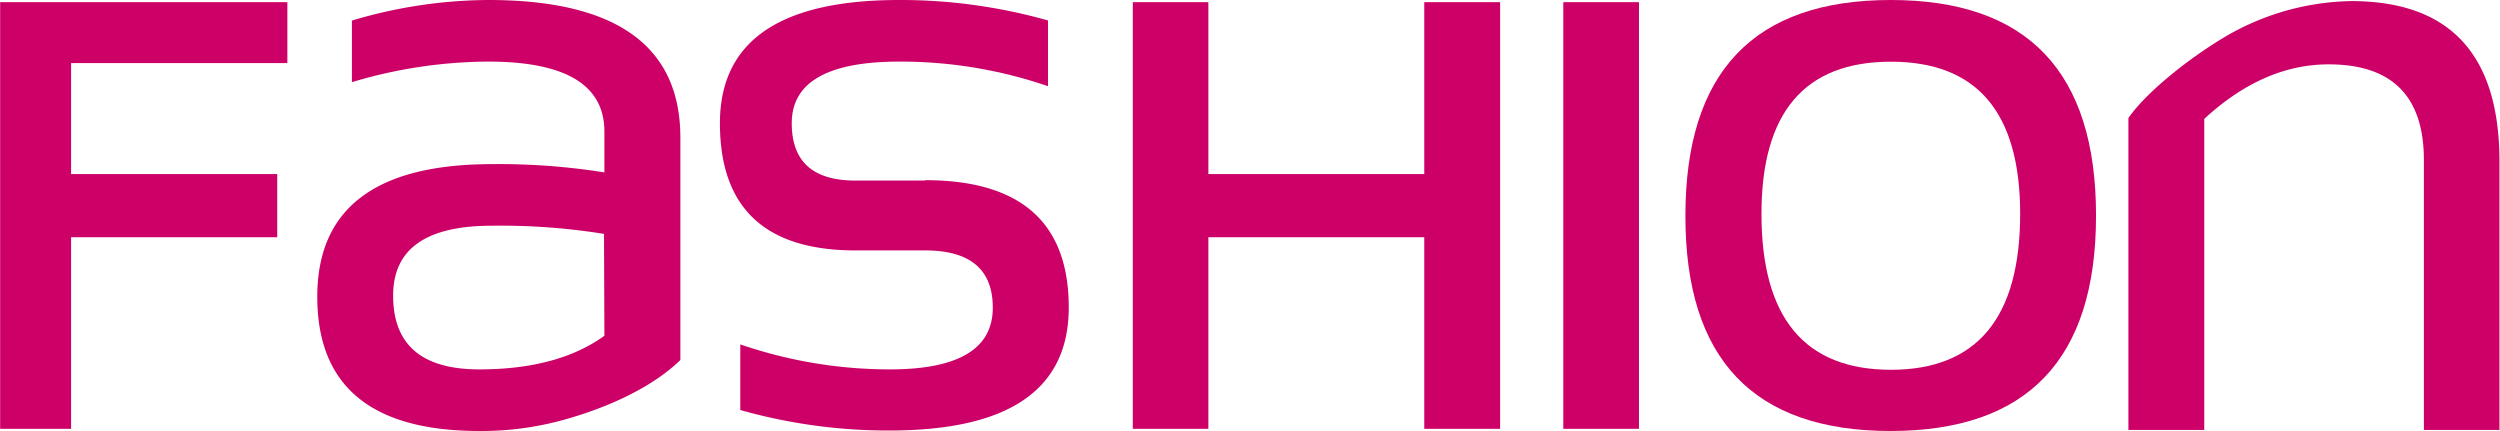
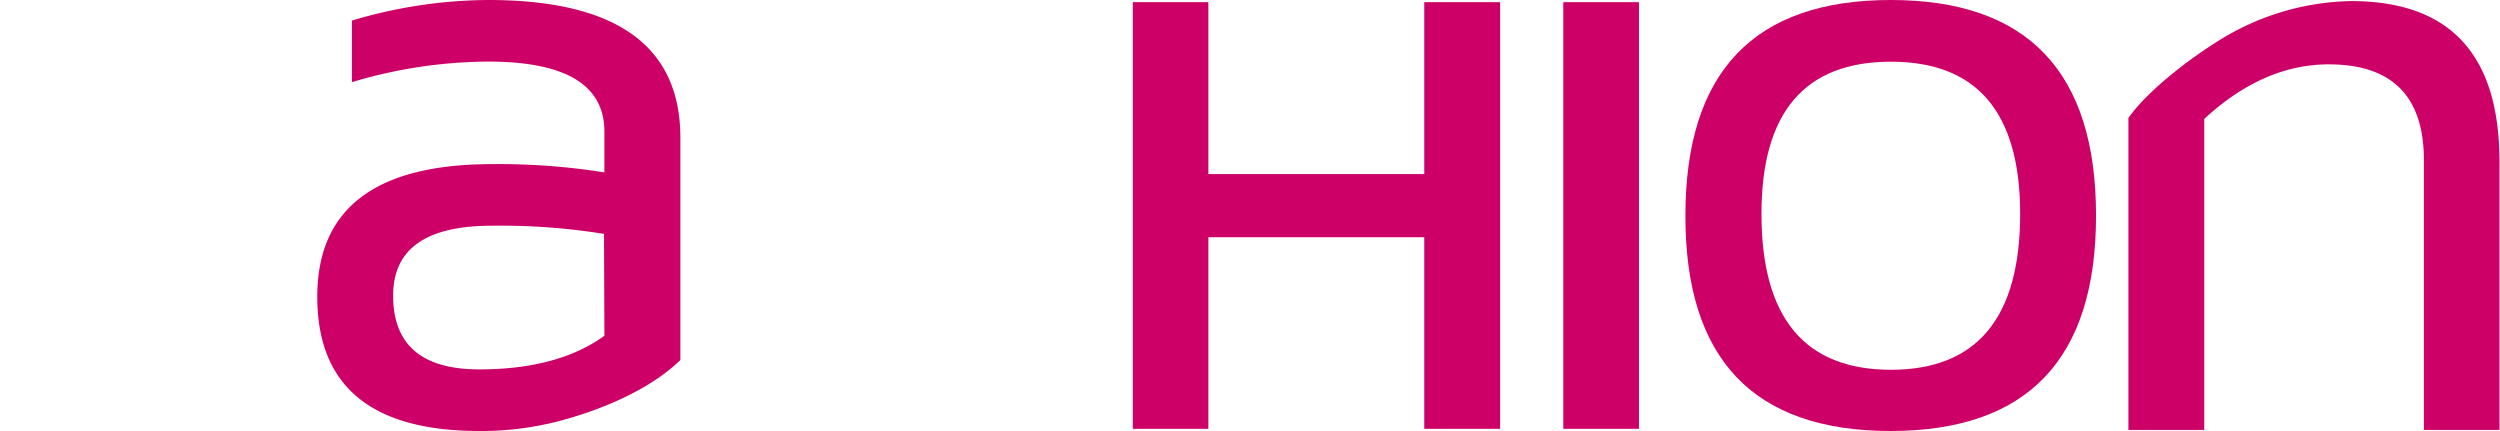
<svg xmlns="http://www.w3.org/2000/svg" width="89.62mm" height="15.45mm" viewBox="0 0 254.04 43.8">
  <defs>
    <style>.cls-1{fill:#cd0067;}</style>
  </defs>
  <title>Recurso 1</title>
  <g id="Capa_2" data-name="Capa 2">
    <g id="Capa_1-2" data-name="Capa 1">
      <path class="cls-1" d="M49.6,0A49.08,49.08,0,0,0,35.75,2.09V8.35A48.72,48.72,0,0,1,49.6,6.26q11.82,0,11.81,7.13v4.13A68.22,68.22,0,0,0,50,16.68q-17.77,0-17.77,13.48,0,13.64,16.48,13.64a31.23,31.23,0,0,0,8.48-1.11h0c4.61-1.27,9.08-3.33,11.94-6.1V14q0-14-19.52-14M61.41,34.12C58.27,36.4,54,37.54,48.69,37.54q-8.76,0-8.75-7.51,0-7.08,10-7.09a66.13,66.13,0,0,1,11.43.83Z" />
-       <polygon class="cls-1" points="0 43.58 7.21 43.58 7.21 24.11 28.16 24.11 28.16 17.69 7.21 17.69 7.21 6.41 29.19 6.41 29.19 0.22 0 0.22 0 43.58" />
      <polygon class="cls-1" points="144.73 0.22 144.73 17.69 122.79 17.69 122.79 0.22 115.11 0.22 115.11 43.58 122.79 43.58 122.79 24.11 144.73 24.11 144.73 43.58 152.44 43.58 152.44 0.22 144.73 0.22" />
      <rect class="cls-1" x="158.86" y="0.22" width="7.69" height="43.36" />
      <path class="cls-1" d="M216.29,12V43.69H224V12.08c4-3.69,8.23-5.54,12.64-5.54q9.69,0,9.68,9.75v27.4H254V16.42Q254,.12,238.94.11A26.16,26.16,0,0,0,225.68,4c-3.61,2.21-7.67,5.5-9.39,8" />
      <path class="cls-1" d="M171.27,21.92Q171.27,0,192.14,0T213,21.92q0,21.88-20.88,21.88T171.27,21.92m20.87,15.66q13.14,0,13.15-15.83,0-15.49-13.15-15.48T179,21.75q0,15.82,13.15,15.83" />
-       <path class="cls-1" d="M94,18.35H86.91q-6.47,0-6.46-5.83,0-6.25,10.92-6.26a46.11,46.11,0,0,1,15.12,2.5V2.08A55,55,0,0,0,91.37,0Q73.16,0,73.15,12.52q0,12.92,13.76,12.93H94q6.89,0,6.88,5.83,0,6.26-10.46,6.26A46.79,46.79,0,0,1,75.22,35v6.67a55.11,55.11,0,0,0,15.19,2.08q18.2,0,18.19-12.51,0-12.93-14.61-12.93" />
    </g>
  </g>
</svg>